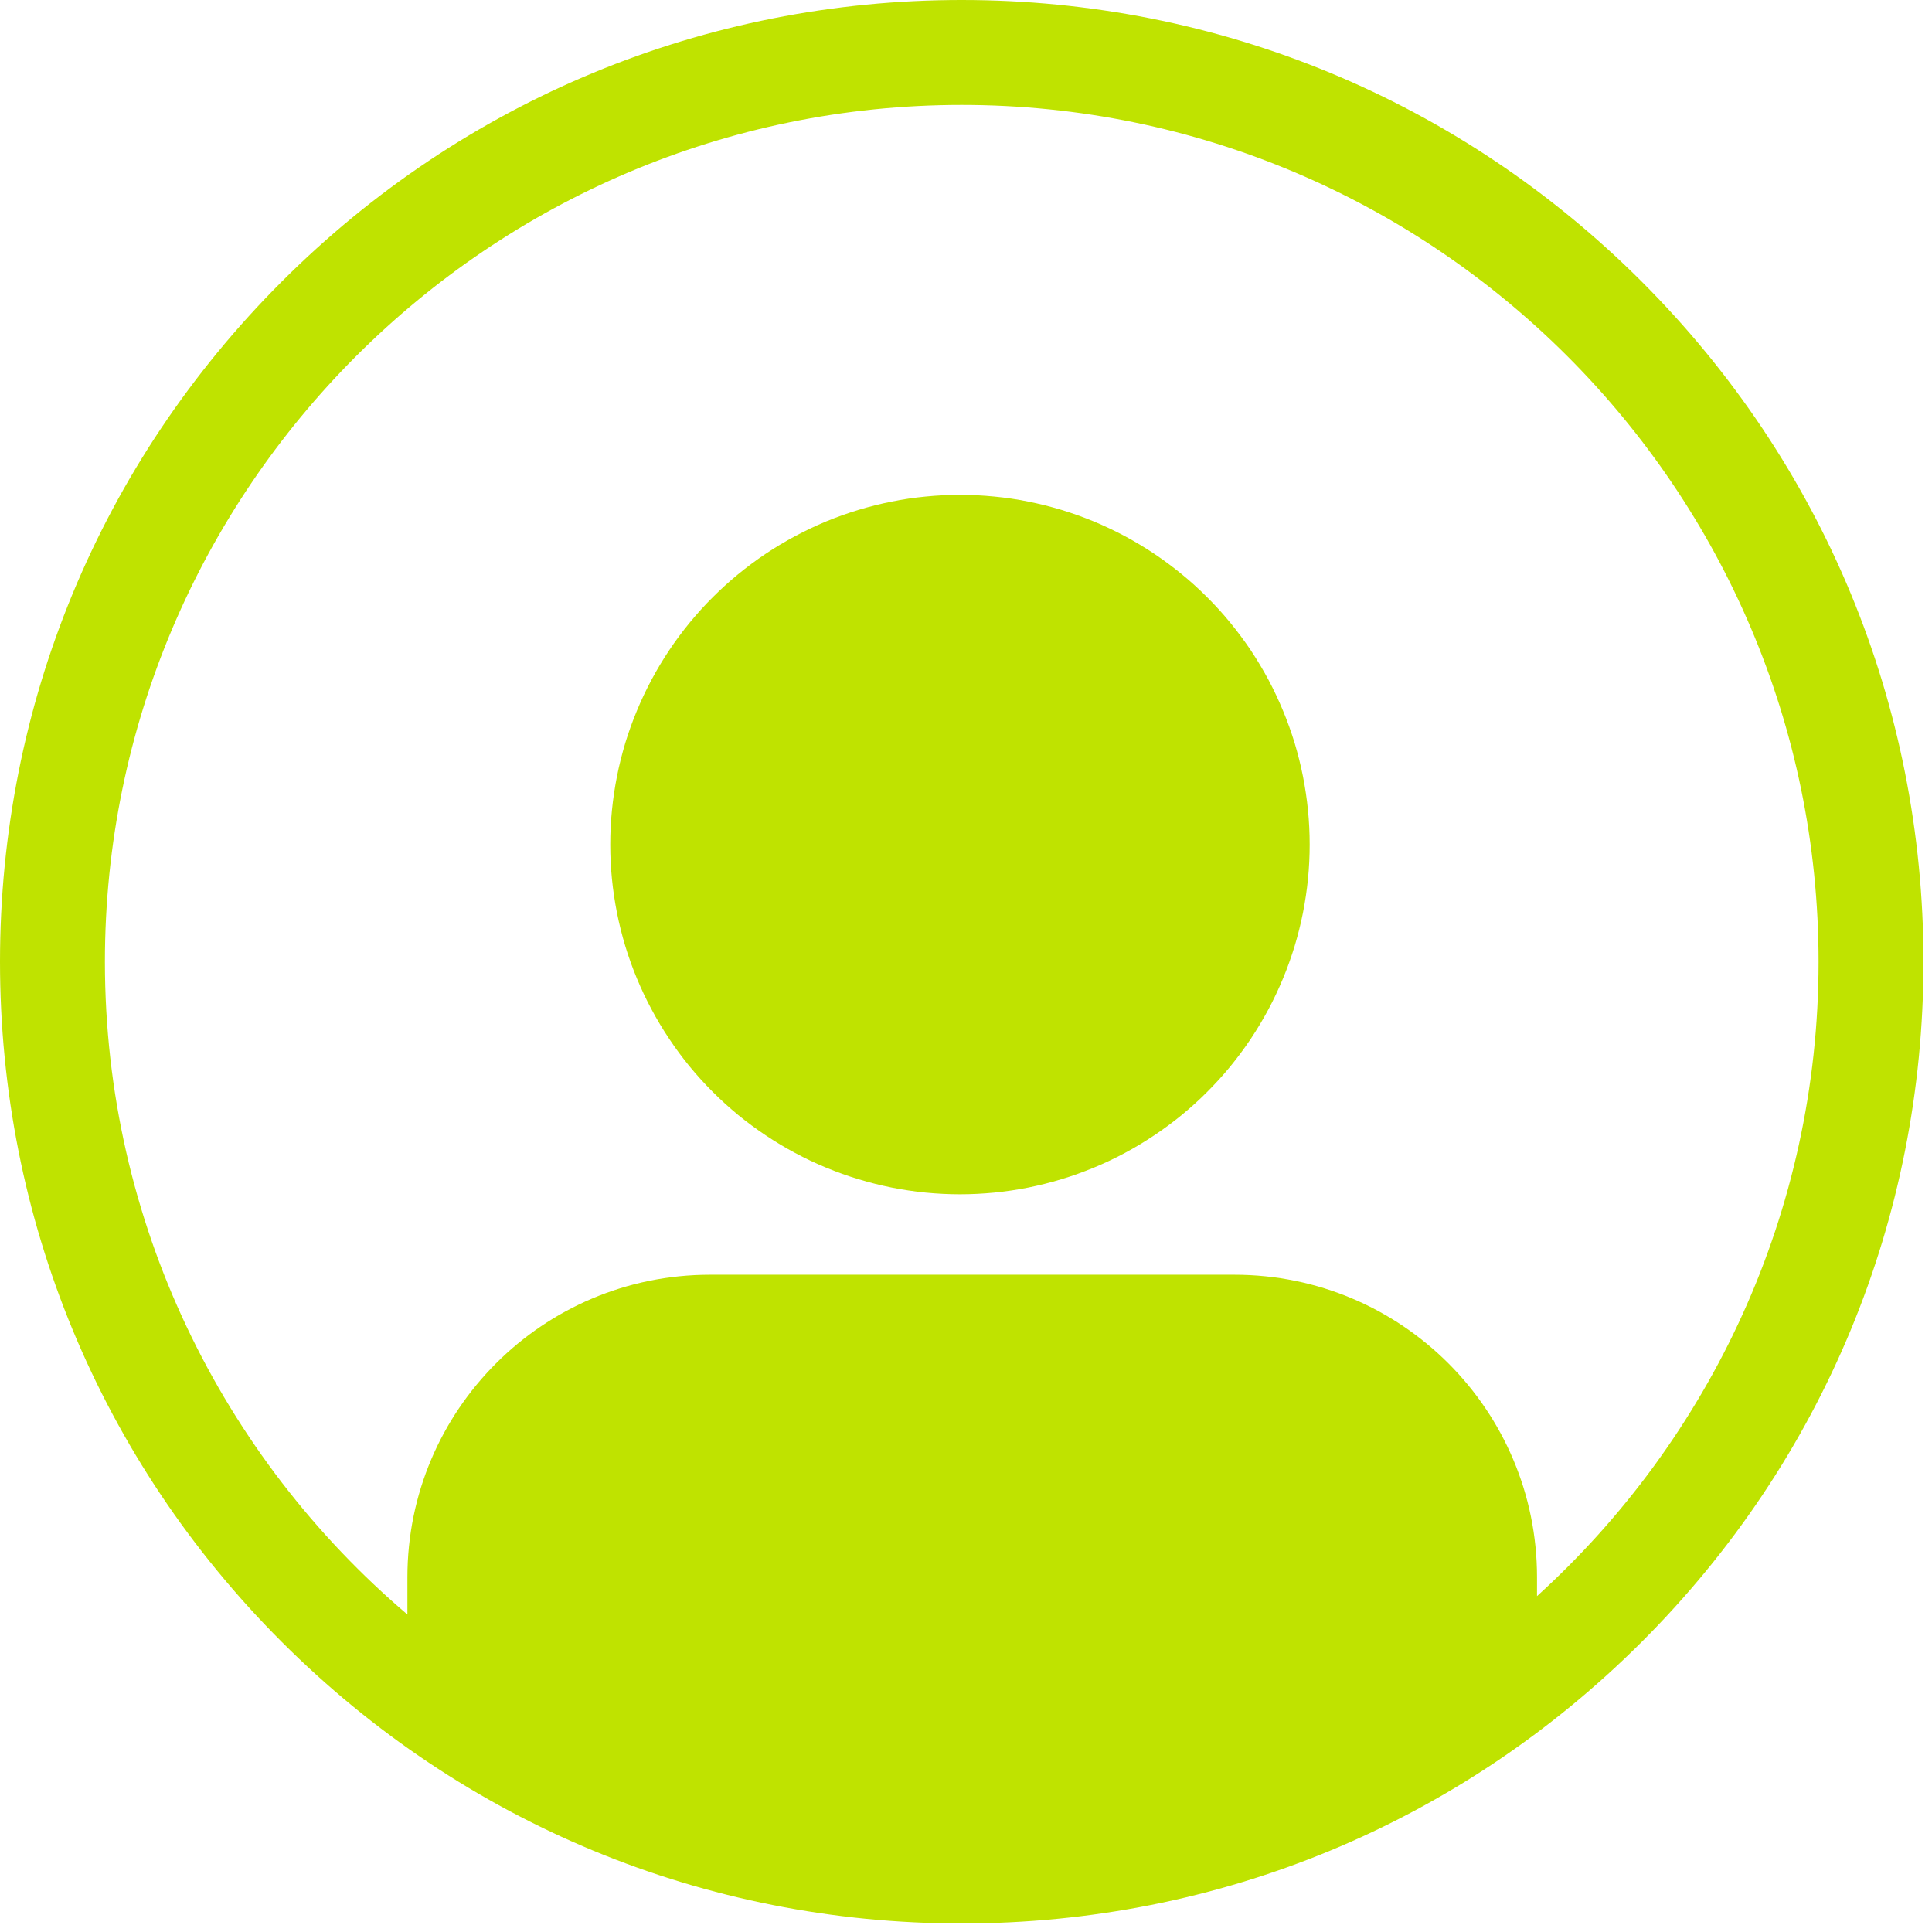
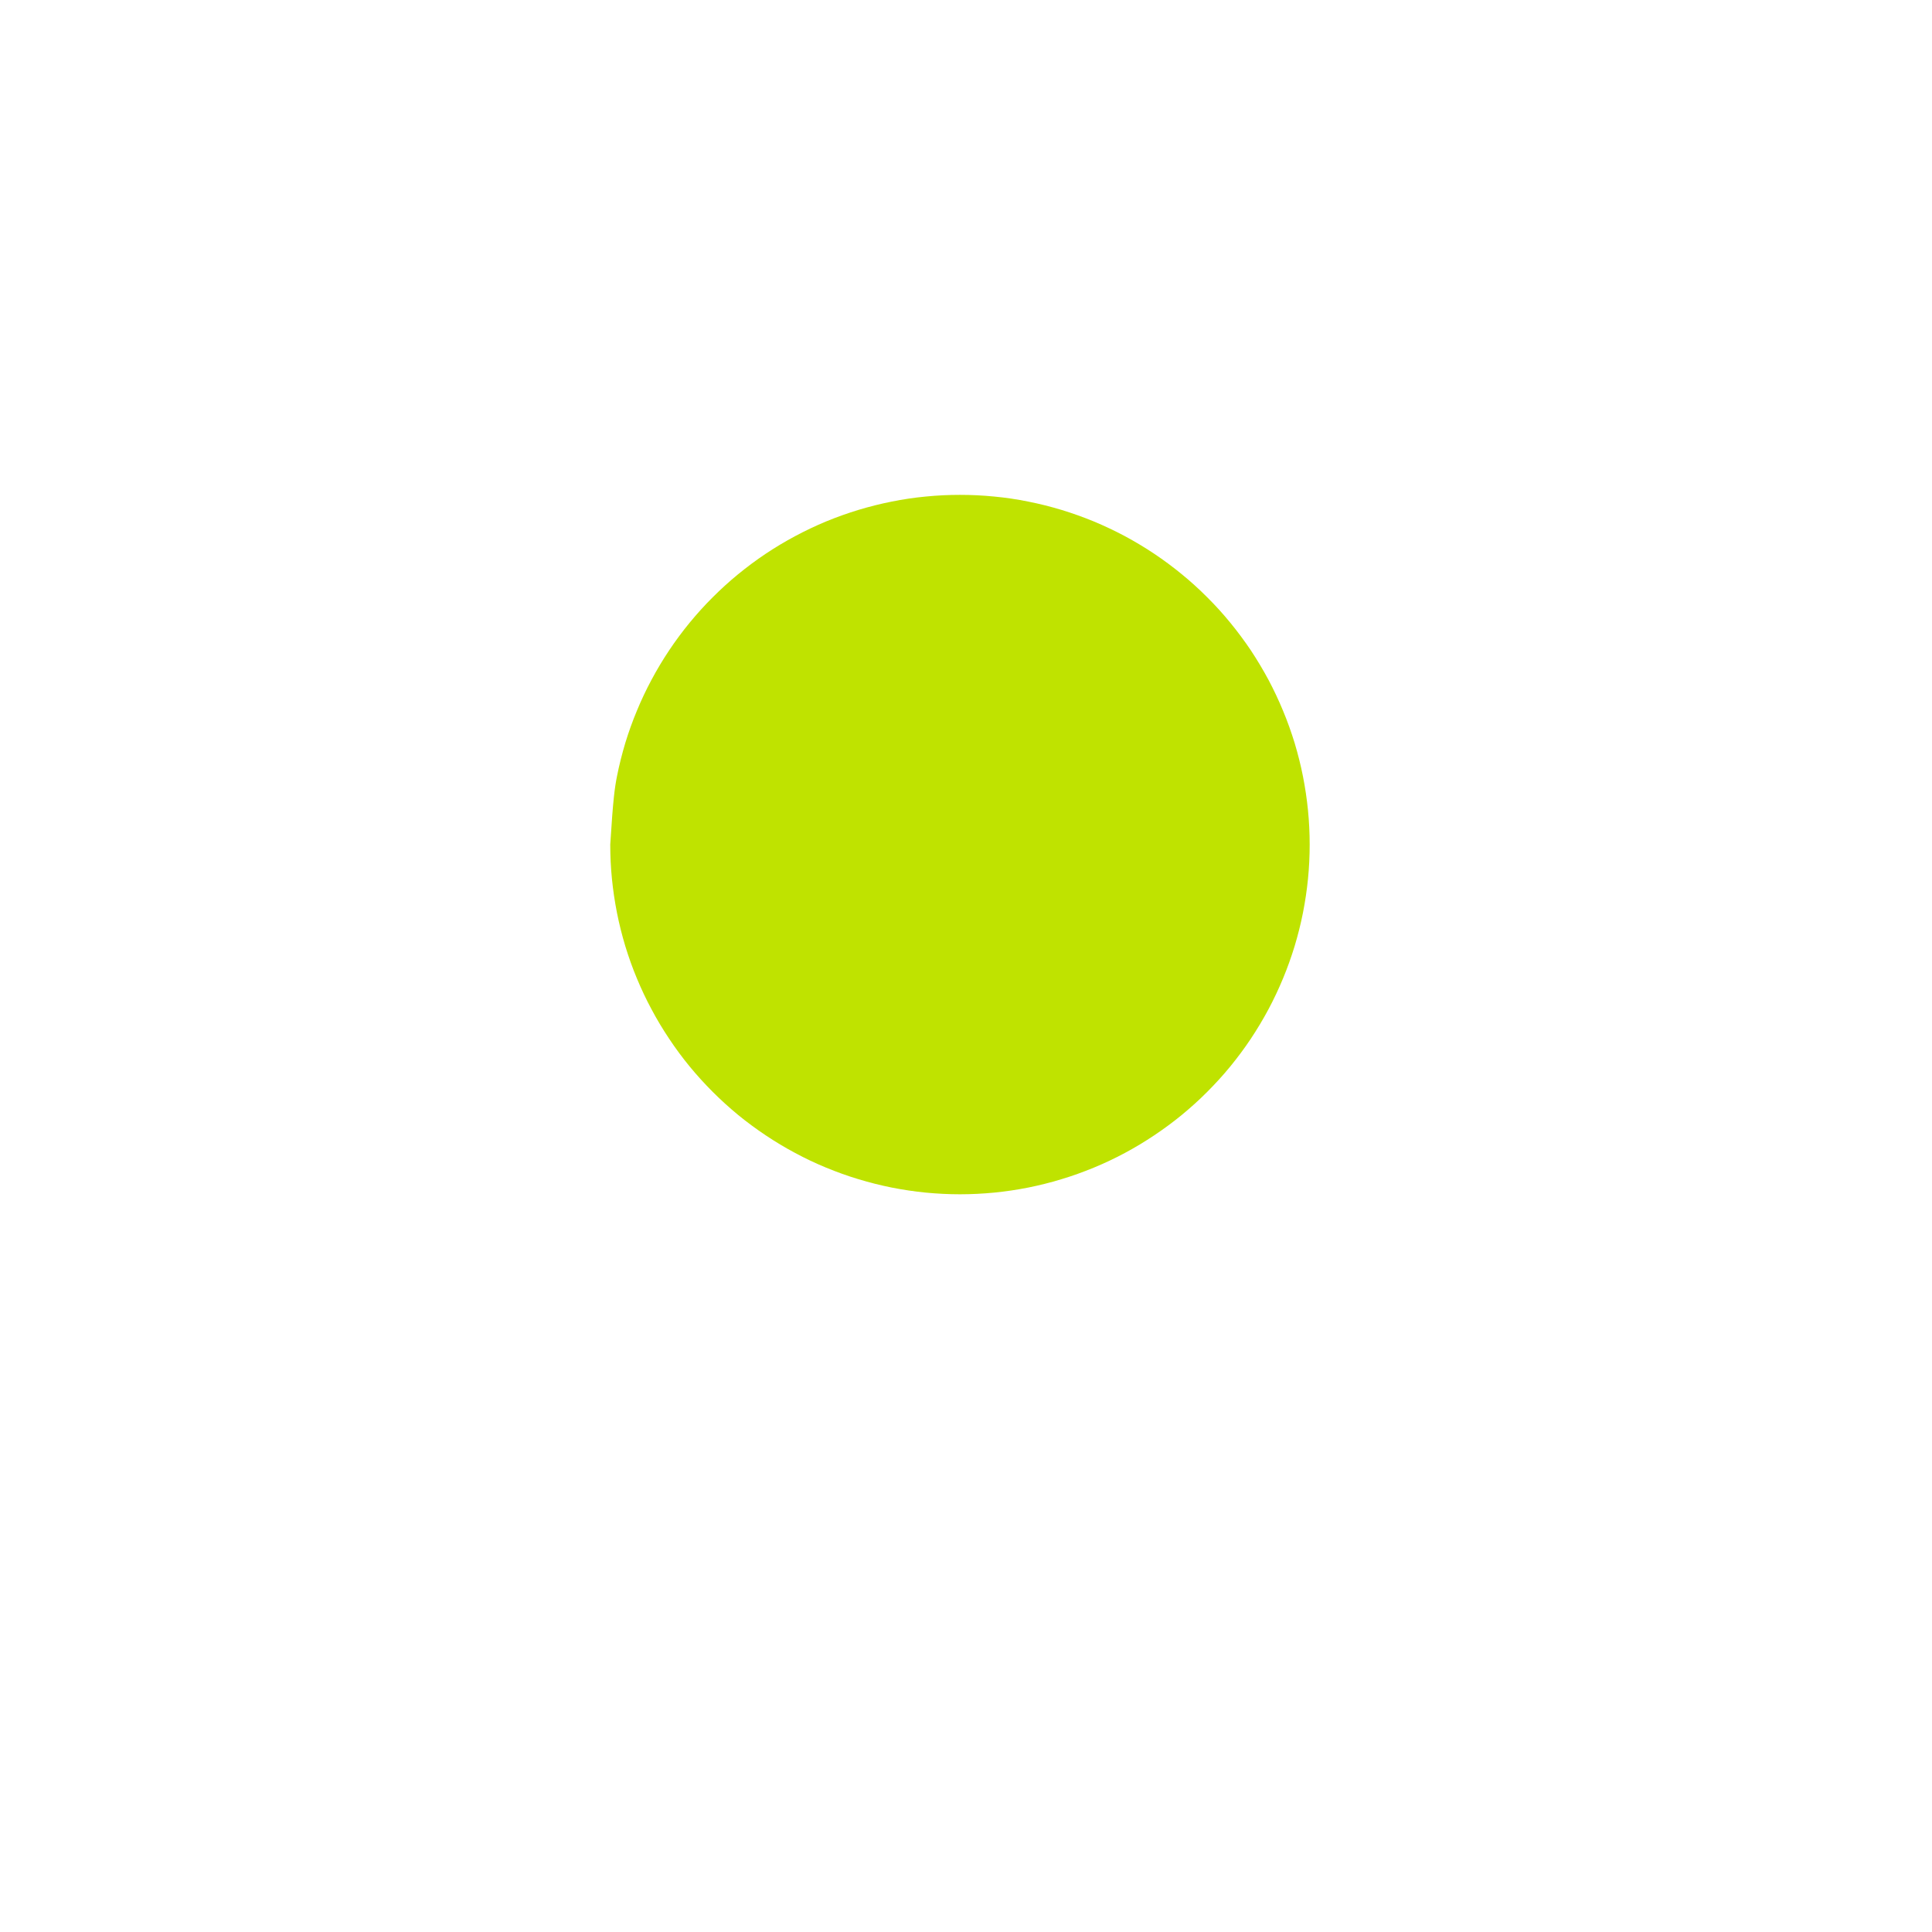
<svg xmlns="http://www.w3.org/2000/svg" width="150" zoomAndPan="magnify" viewBox="0 0 112.5 112.5" height="150" preserveAspectRatio="xMidYMid meet" version="1.0">
  <defs>
    <clipPath id="57e7425d89">
      <path d="M 0 0 L 112.004 0 L 112.004 112.004 L 0 112.004 Z M 0 0 " clip-rule="nonzero" />
    </clipPath>
  </defs>
  <g clip-path="url(#57e7425d89)">
-     <path fill="#bfe300" d="M 95.602 16.402 C 85.023 5.824 70.961 0 56 0 C 41.043 0 26.98 5.824 16.402 16.402 C 5.824 26.98 0 41.043 0 56 C 0 70.961 5.824 85.023 16.402 95.602 C 26.98 106.176 41.043 112.004 56 112.004 C 70.961 112.004 85.023 106.176 95.602 95.602 C 106.18 85.023 112.004 70.961 112.004 56 C 112.004 41.043 106.176 26.98 95.602 16.402 Z M 89.5 92.941 L 89.5 91.844 C 89.5 82.113 81.609 74.227 71.879 74.227 L 41.344 74.227 C 31.613 74.227 23.723 82.117 23.723 91.844 L 23.723 94.012 C 12.953 84.852 6.109 71.211 6.109 56 C 6.109 28.488 28.488 6.109 56 6.109 C 83.512 6.109 105.895 28.488 105.895 56 C 105.895 70.629 99.562 83.809 89.5 92.941 Z M 89.5 92.941 " fill-opacity="1" fill-rule="nonzero" />
-   </g>
-   <path fill="#bfe300" d="M 76.262 49.18 C 76.262 49.844 76.23 50.512 76.164 51.176 C 76.098 51.84 76 52.496 75.871 53.152 C 75.742 53.805 75.578 54.453 75.387 55.09 C 75.191 55.727 74.969 56.355 74.711 56.973 C 74.457 57.586 74.172 58.191 73.859 58.777 C 73.543 59.367 73.199 59.938 72.832 60.492 C 72.461 61.047 72.062 61.582 71.641 62.098 C 71.219 62.613 70.77 63.105 70.297 63.578 C 69.828 64.051 69.332 64.496 68.816 64.922 C 68.301 65.344 67.766 65.738 67.211 66.109 C 66.656 66.48 66.086 66.824 65.5 67.137 C 64.91 67.453 64.309 67.738 63.691 67.992 C 63.074 68.246 62.449 68.473 61.809 68.664 C 61.172 68.859 60.527 69.02 59.871 69.152 C 59.219 69.281 58.559 69.379 57.895 69.445 C 57.23 69.508 56.566 69.543 55.898 69.543 C 55.23 69.543 54.566 69.508 53.902 69.445 C 53.238 69.379 52.582 69.281 51.926 69.152 C 51.273 69.02 50.625 68.859 49.988 68.664 C 49.348 68.473 48.723 68.246 48.105 67.992 C 47.488 67.738 46.887 67.453 46.301 67.137 C 45.711 66.824 45.141 66.48 44.586 66.109 C 44.031 65.738 43.496 65.344 42.98 64.922 C 42.465 64.496 41.973 64.051 41.5 63.578 C 41.027 63.105 40.582 62.613 40.156 62.098 C 39.734 61.582 39.336 61.047 38.969 60.492 C 38.598 59.938 38.254 59.367 37.941 58.777 C 37.625 58.191 37.34 57.586 37.086 56.973 C 36.828 56.355 36.605 55.727 36.41 55.09 C 36.219 54.453 36.055 53.805 35.926 53.152 C 35.797 52.496 35.699 51.84 35.633 51.176 C 35.566 50.512 35.535 49.844 35.535 49.18 C 35.535 48.512 35.566 47.848 35.633 47.184 C 35.699 46.52 35.797 45.859 35.926 45.207 C 36.055 44.551 36.219 43.906 36.41 43.266 C 36.605 42.629 36.828 42.004 37.086 41.387 C 37.34 40.77 37.625 40.168 37.941 39.578 C 38.254 38.992 38.598 38.418 38.969 37.863 C 39.336 37.312 39.734 36.777 40.156 36.262 C 40.582 35.746 41.027 35.25 41.5 34.781 C 41.973 34.309 42.465 33.859 42.98 33.438 C 43.496 33.016 44.031 32.617 44.586 32.246 C 45.141 31.875 45.711 31.535 46.301 31.219 C 46.887 30.906 47.488 30.621 48.105 30.363 C 48.723 30.109 49.348 29.887 49.988 29.691 C 50.625 29.5 51.273 29.336 51.926 29.207 C 52.582 29.074 53.238 28.977 53.902 28.914 C 54.566 28.848 55.23 28.816 55.898 28.816 C 56.566 28.816 57.23 28.848 57.895 28.914 C 58.559 28.977 59.219 29.074 59.871 29.207 C 60.527 29.336 61.172 29.5 61.809 29.691 C 62.449 29.887 63.074 30.109 63.691 30.363 C 64.309 30.621 64.91 30.906 65.5 31.219 C 66.086 31.535 66.656 31.875 67.211 32.246 C 67.766 32.617 68.301 33.016 68.816 33.438 C 69.332 33.859 69.828 34.309 70.297 34.781 C 70.77 35.25 71.219 35.746 71.641 36.262 C 72.062 36.777 72.461 37.312 72.832 37.863 C 73.199 38.418 73.543 38.992 73.859 39.578 C 74.172 40.168 74.457 40.77 74.711 41.387 C 74.969 42.004 75.191 42.629 75.387 43.266 C 75.578 43.906 75.742 44.551 75.871 45.207 C 76 45.859 76.098 46.52 76.164 47.184 C 76.23 47.848 76.262 48.512 76.262 49.18 Z M 76.262 49.18 " fill-opacity="1" fill-rule="nonzero" />
+     </g>
+   <path fill="#bfe300" d="M 76.262 49.18 C 76.262 49.844 76.23 50.512 76.164 51.176 C 76.098 51.84 76 52.496 75.871 53.152 C 75.742 53.805 75.578 54.453 75.387 55.09 C 75.191 55.727 74.969 56.355 74.711 56.973 C 74.457 57.586 74.172 58.191 73.859 58.777 C 73.543 59.367 73.199 59.938 72.832 60.492 C 72.461 61.047 72.062 61.582 71.641 62.098 C 71.219 62.613 70.77 63.105 70.297 63.578 C 69.828 64.051 69.332 64.496 68.816 64.922 C 68.301 65.344 67.766 65.738 67.211 66.109 C 66.656 66.48 66.086 66.824 65.5 67.137 C 64.91 67.453 64.309 67.738 63.691 67.992 C 63.074 68.246 62.449 68.473 61.809 68.664 C 61.172 68.859 60.527 69.02 59.871 69.152 C 59.219 69.281 58.559 69.379 57.895 69.445 C 57.23 69.508 56.566 69.543 55.898 69.543 C 55.23 69.543 54.566 69.508 53.902 69.445 C 53.238 69.379 52.582 69.281 51.926 69.152 C 51.273 69.02 50.625 68.859 49.988 68.664 C 49.348 68.473 48.723 68.246 48.105 67.992 C 47.488 67.738 46.887 67.453 46.301 67.137 C 45.711 66.824 45.141 66.48 44.586 66.109 C 44.031 65.738 43.496 65.344 42.98 64.922 C 42.465 64.496 41.973 64.051 41.5 63.578 C 41.027 63.105 40.582 62.613 40.156 62.098 C 39.734 61.582 39.336 61.047 38.969 60.492 C 38.598 59.938 38.254 59.367 37.941 58.777 C 37.625 58.191 37.34 57.586 37.086 56.973 C 36.828 56.355 36.605 55.727 36.41 55.09 C 36.219 54.453 36.055 53.805 35.926 53.152 C 35.797 52.496 35.699 51.84 35.633 51.176 C 35.566 50.512 35.535 49.844 35.535 49.18 C 35.699 46.52 35.797 45.859 35.926 45.207 C 36.055 44.551 36.219 43.906 36.41 43.266 C 36.605 42.629 36.828 42.004 37.086 41.387 C 37.34 40.77 37.625 40.168 37.941 39.578 C 38.254 38.992 38.598 38.418 38.969 37.863 C 39.336 37.312 39.734 36.777 40.156 36.262 C 40.582 35.746 41.027 35.25 41.5 34.781 C 41.973 34.309 42.465 33.859 42.98 33.438 C 43.496 33.016 44.031 32.617 44.586 32.246 C 45.141 31.875 45.711 31.535 46.301 31.219 C 46.887 30.906 47.488 30.621 48.105 30.363 C 48.723 30.109 49.348 29.887 49.988 29.691 C 50.625 29.5 51.273 29.336 51.926 29.207 C 52.582 29.074 53.238 28.977 53.902 28.914 C 54.566 28.848 55.23 28.816 55.898 28.816 C 56.566 28.816 57.23 28.848 57.895 28.914 C 58.559 28.977 59.219 29.074 59.871 29.207 C 60.527 29.336 61.172 29.5 61.809 29.691 C 62.449 29.887 63.074 30.109 63.691 30.363 C 64.309 30.621 64.91 30.906 65.5 31.219 C 66.086 31.535 66.656 31.875 67.211 32.246 C 67.766 32.617 68.301 33.016 68.816 33.438 C 69.332 33.859 69.828 34.309 70.297 34.781 C 70.77 35.25 71.219 35.746 71.641 36.262 C 72.062 36.777 72.461 37.312 72.832 37.863 C 73.199 38.418 73.543 38.992 73.859 39.578 C 74.172 40.168 74.457 40.77 74.711 41.387 C 74.969 42.004 75.191 42.629 75.387 43.266 C 75.578 43.906 75.742 44.551 75.871 45.207 C 76 45.859 76.098 46.52 76.164 47.184 C 76.23 47.848 76.262 48.512 76.262 49.18 Z M 76.262 49.18 " fill-opacity="1" fill-rule="nonzero" />
</svg>